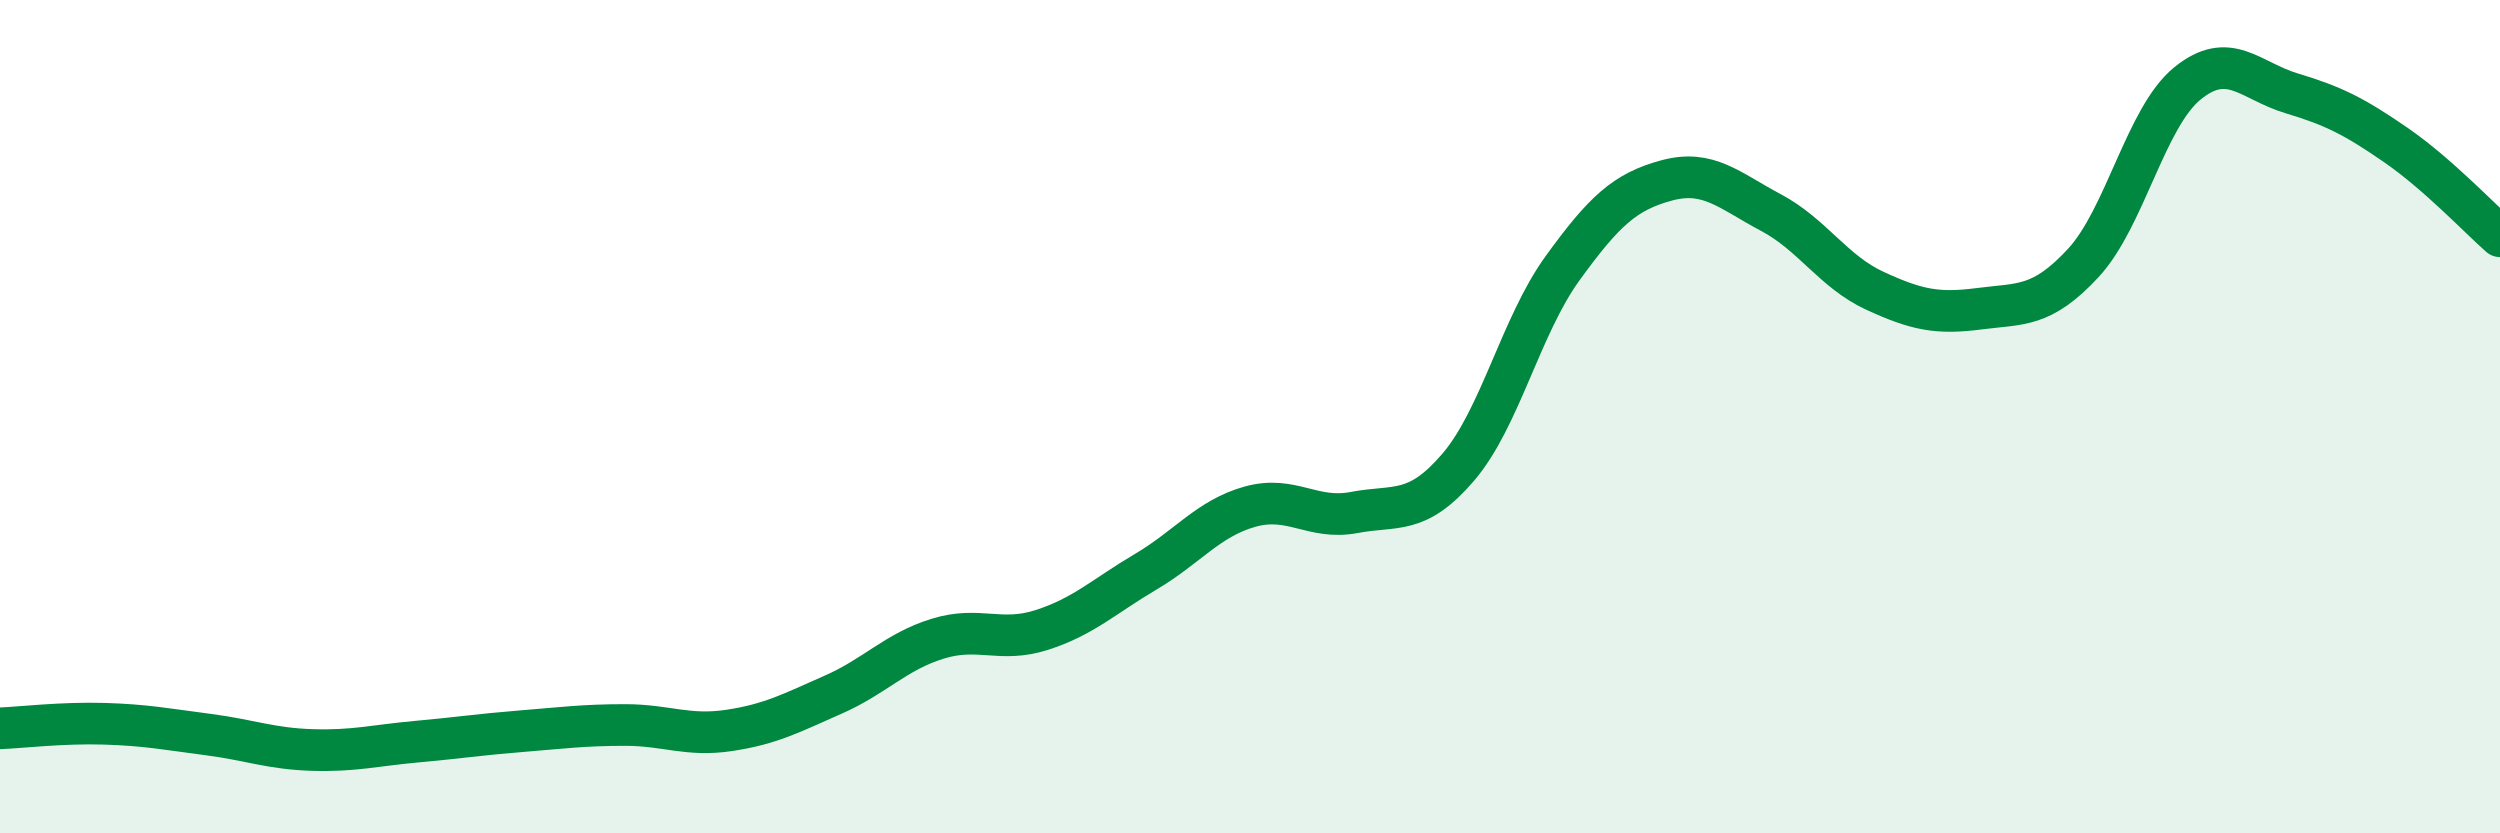
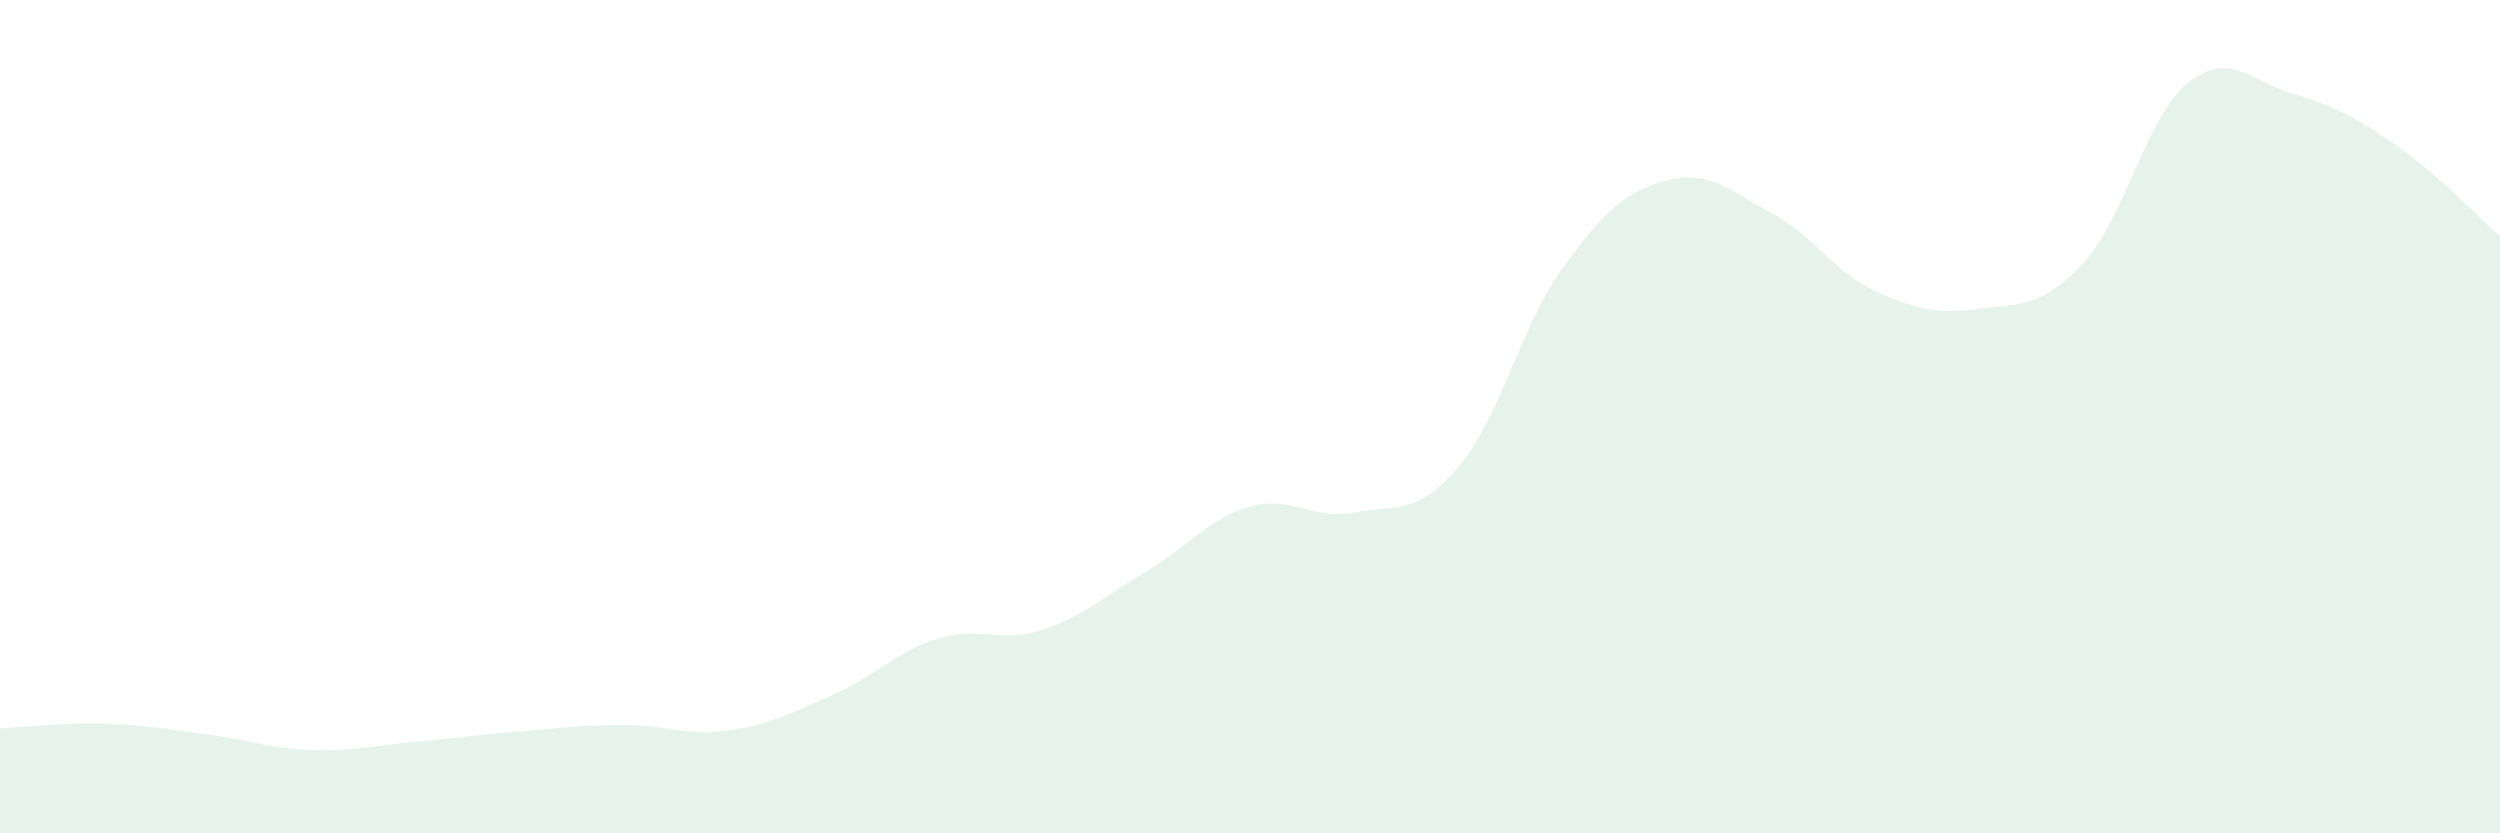
<svg xmlns="http://www.w3.org/2000/svg" width="60" height="20" viewBox="0 0 60 20">
  <path d="M 0,17.48 C 0.5,17.46 1.5,17.34 2.5,17.37 C 3.5,17.4 4,17.5 5,17.63 C 6,17.76 6.5,17.97 7.5,18 C 8.5,18.03 9,17.89 10,17.8 C 11,17.71 11.5,17.63 12.5,17.55 C 13.5,17.47 14,17.4 15,17.4 C 16,17.4 16.5,17.68 17.5,17.53 C 18.5,17.38 19,17.11 20,16.67 C 21,16.23 21.5,15.64 22.5,15.33 C 23.5,15.02 24,15.44 25,15.12 C 26,14.8 26.5,14.31 27.5,13.72 C 28.5,13.13 29,12.44 30,12.16 C 31,11.88 31.5,12.49 32.5,12.3 C 33.5,12.11 34,12.38 35,11.21 C 36,10.04 36.5,7.82 37.5,6.44 C 38.5,5.06 39,4.6 40,4.33 C 41,4.06 41.5,4.57 42.5,5.1 C 43.5,5.63 44,6.52 45,6.98 C 46,7.44 46.5,7.54 47.5,7.41 C 48.5,7.28 49,7.39 50,6.31 C 51,5.23 51.5,2.81 52.5,2 C 53.5,1.19 54,1.94 55,2.24 C 56,2.54 56.5,2.79 57.5,3.48 C 58.5,4.17 59.5,5.23 60,5.67L60 20L0 20Z" fill="#008740" opacity="0.1" stroke-linecap="round" stroke-linejoin="round" />
-   <path d="M 0,17.48 C 0.5,17.46 1.5,17.34 2.5,17.37 C 3.5,17.4 4,17.5 5,17.63 C 6,17.76 6.5,17.97 7.5,18 C 8.5,18.03 9,17.89 10,17.8 C 11,17.71 11.5,17.63 12.5,17.55 C 13.5,17.47 14,17.4 15,17.4 C 16,17.4 16.5,17.68 17.5,17.53 C 18.5,17.38 19,17.11 20,16.67 C 21,16.23 21.5,15.64 22.5,15.33 C 23.5,15.02 24,15.44 25,15.12 C 26,14.8 26.5,14.31 27.5,13.72 C 28.5,13.13 29,12.44 30,12.16 C 31,11.88 31.5,12.49 32.5,12.3 C 33.5,12.11 34,12.38 35,11.21 C 36,10.04 36.5,7.82 37.5,6.44 C 38.5,5.06 39,4.6 40,4.33 C 41,4.06 41.5,4.57 42.5,5.1 C 43.5,5.63 44,6.52 45,6.98 C 46,7.44 46.5,7.54 47.5,7.41 C 48.5,7.28 49,7.39 50,6.31 C 51,5.23 51.5,2.81 52.5,2 C 53.5,1.19 54,1.94 55,2.24 C 56,2.54 56.5,2.79 57.5,3.48 C 58.5,4.17 59.5,5.23 60,5.67" stroke="#008740" stroke-width="1" fill="none" stroke-linecap="round" stroke-linejoin="round" />
</svg>